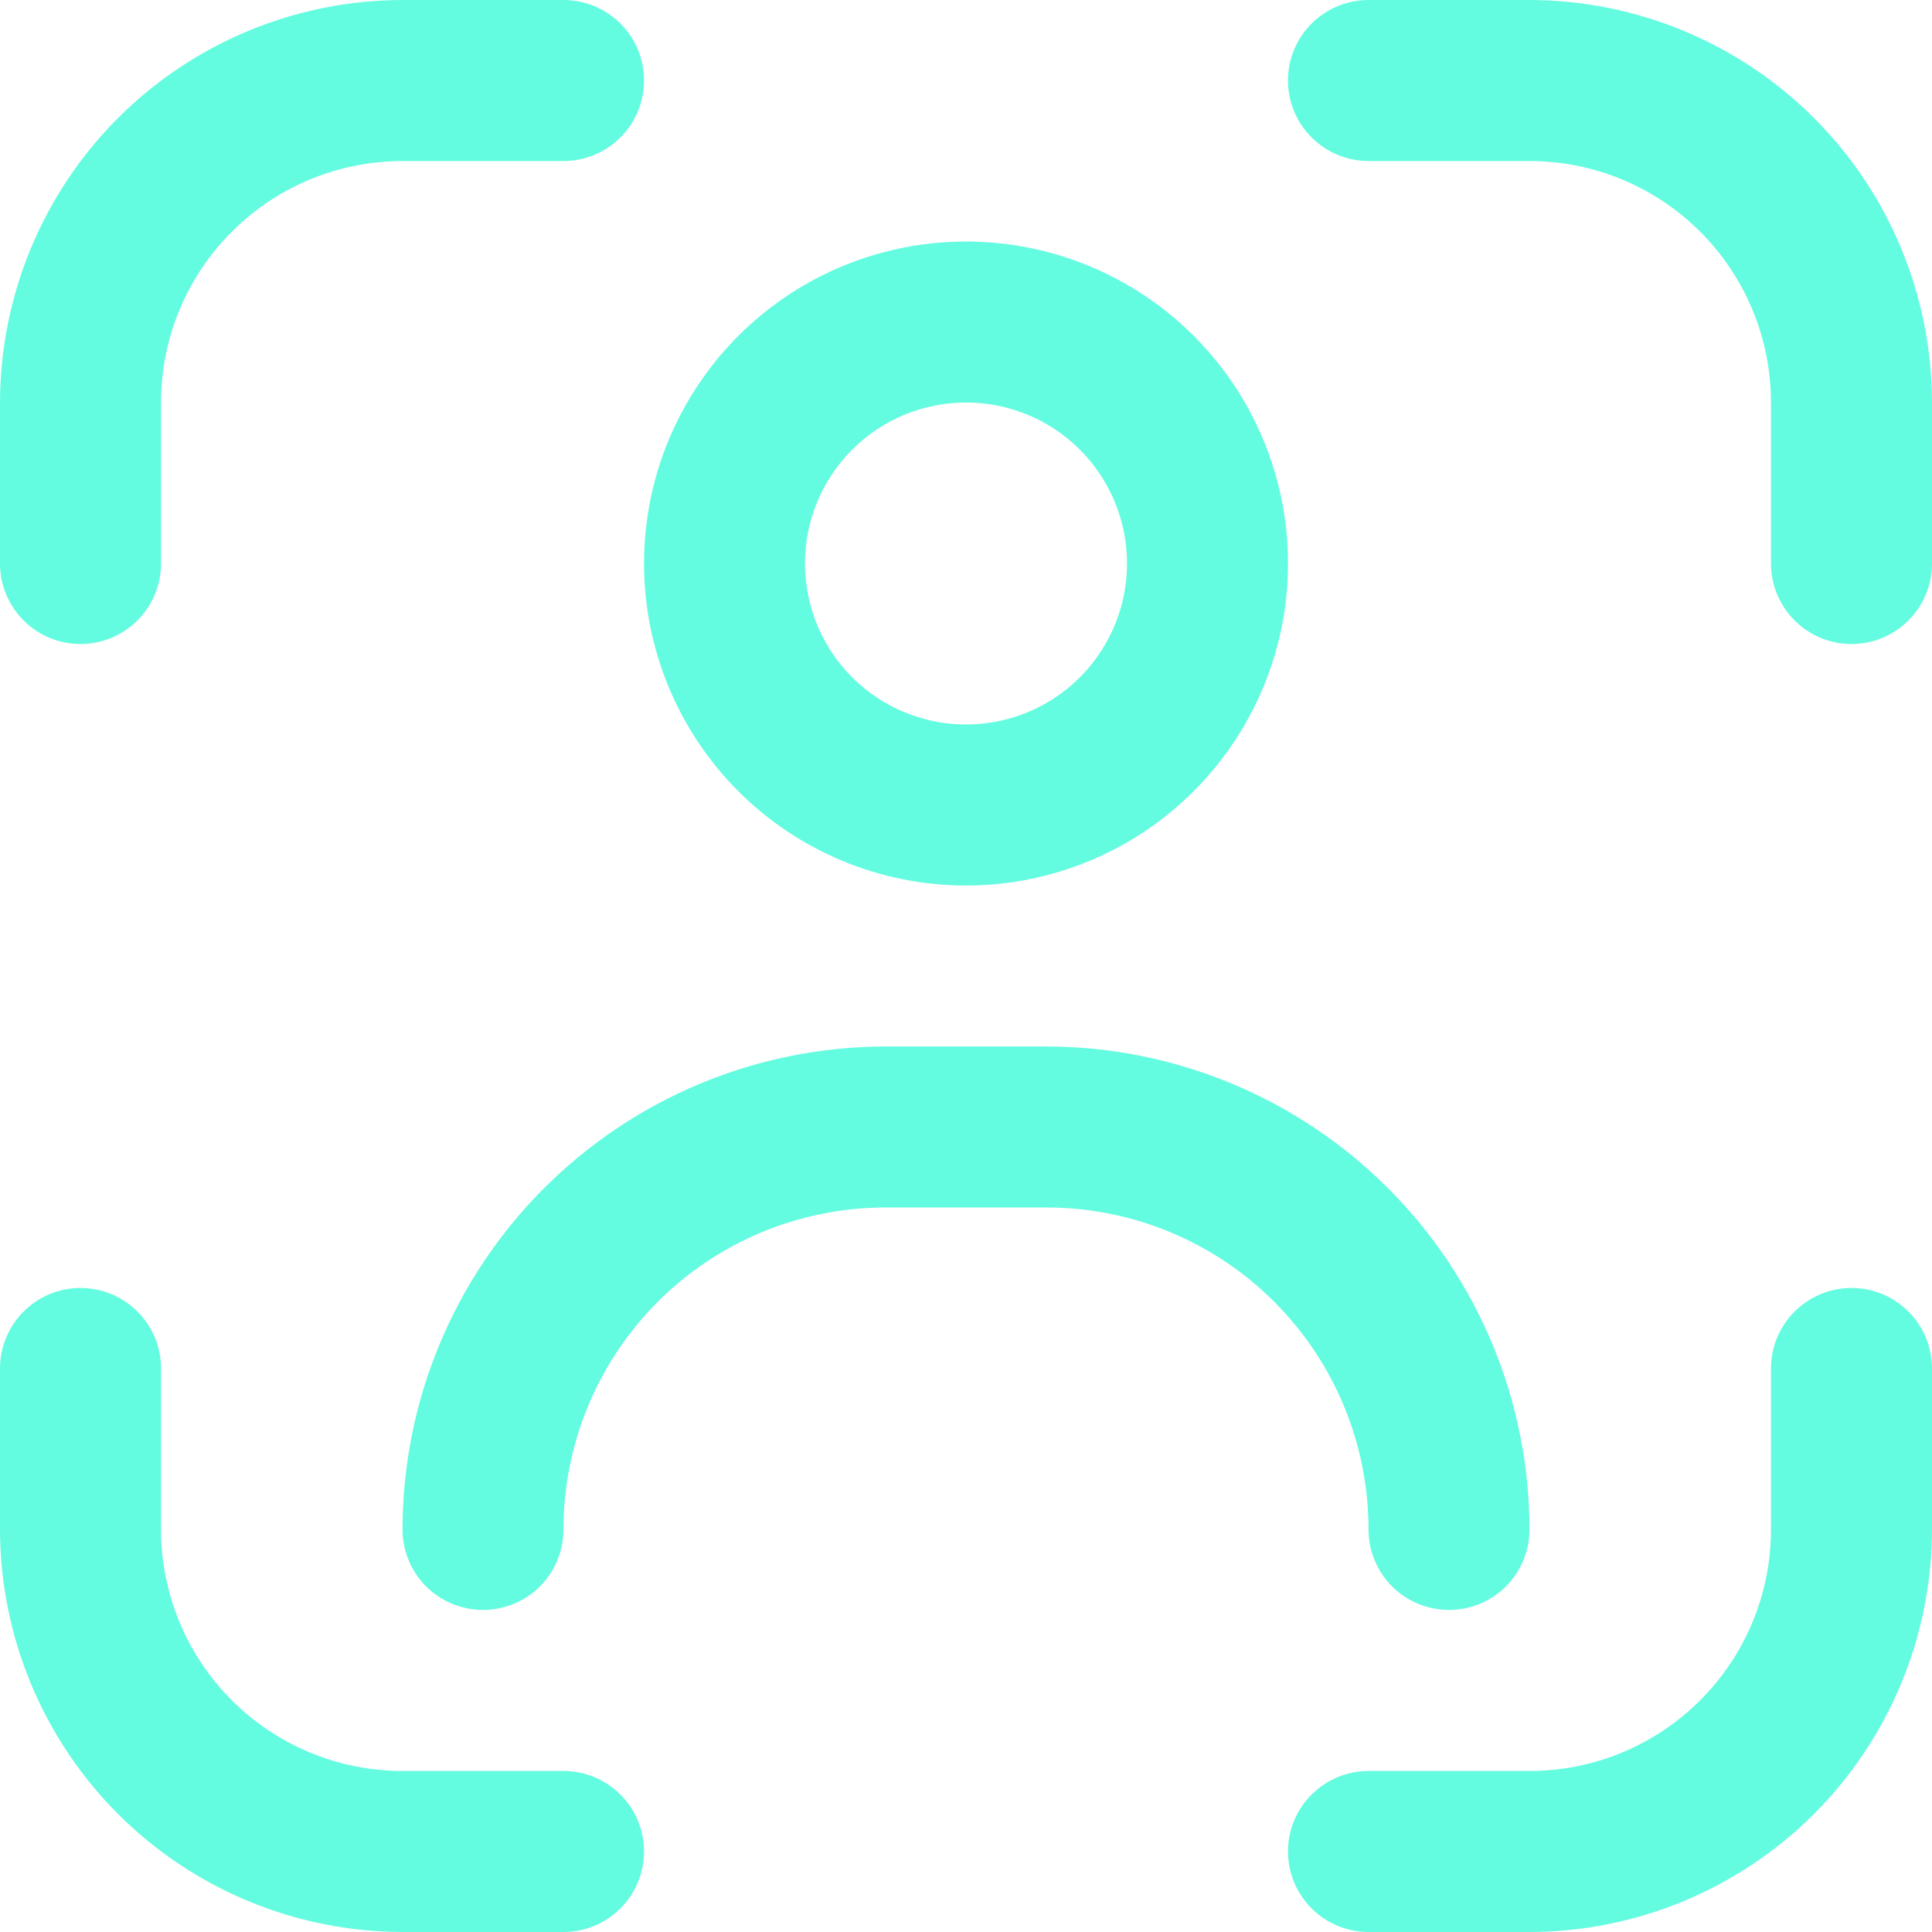
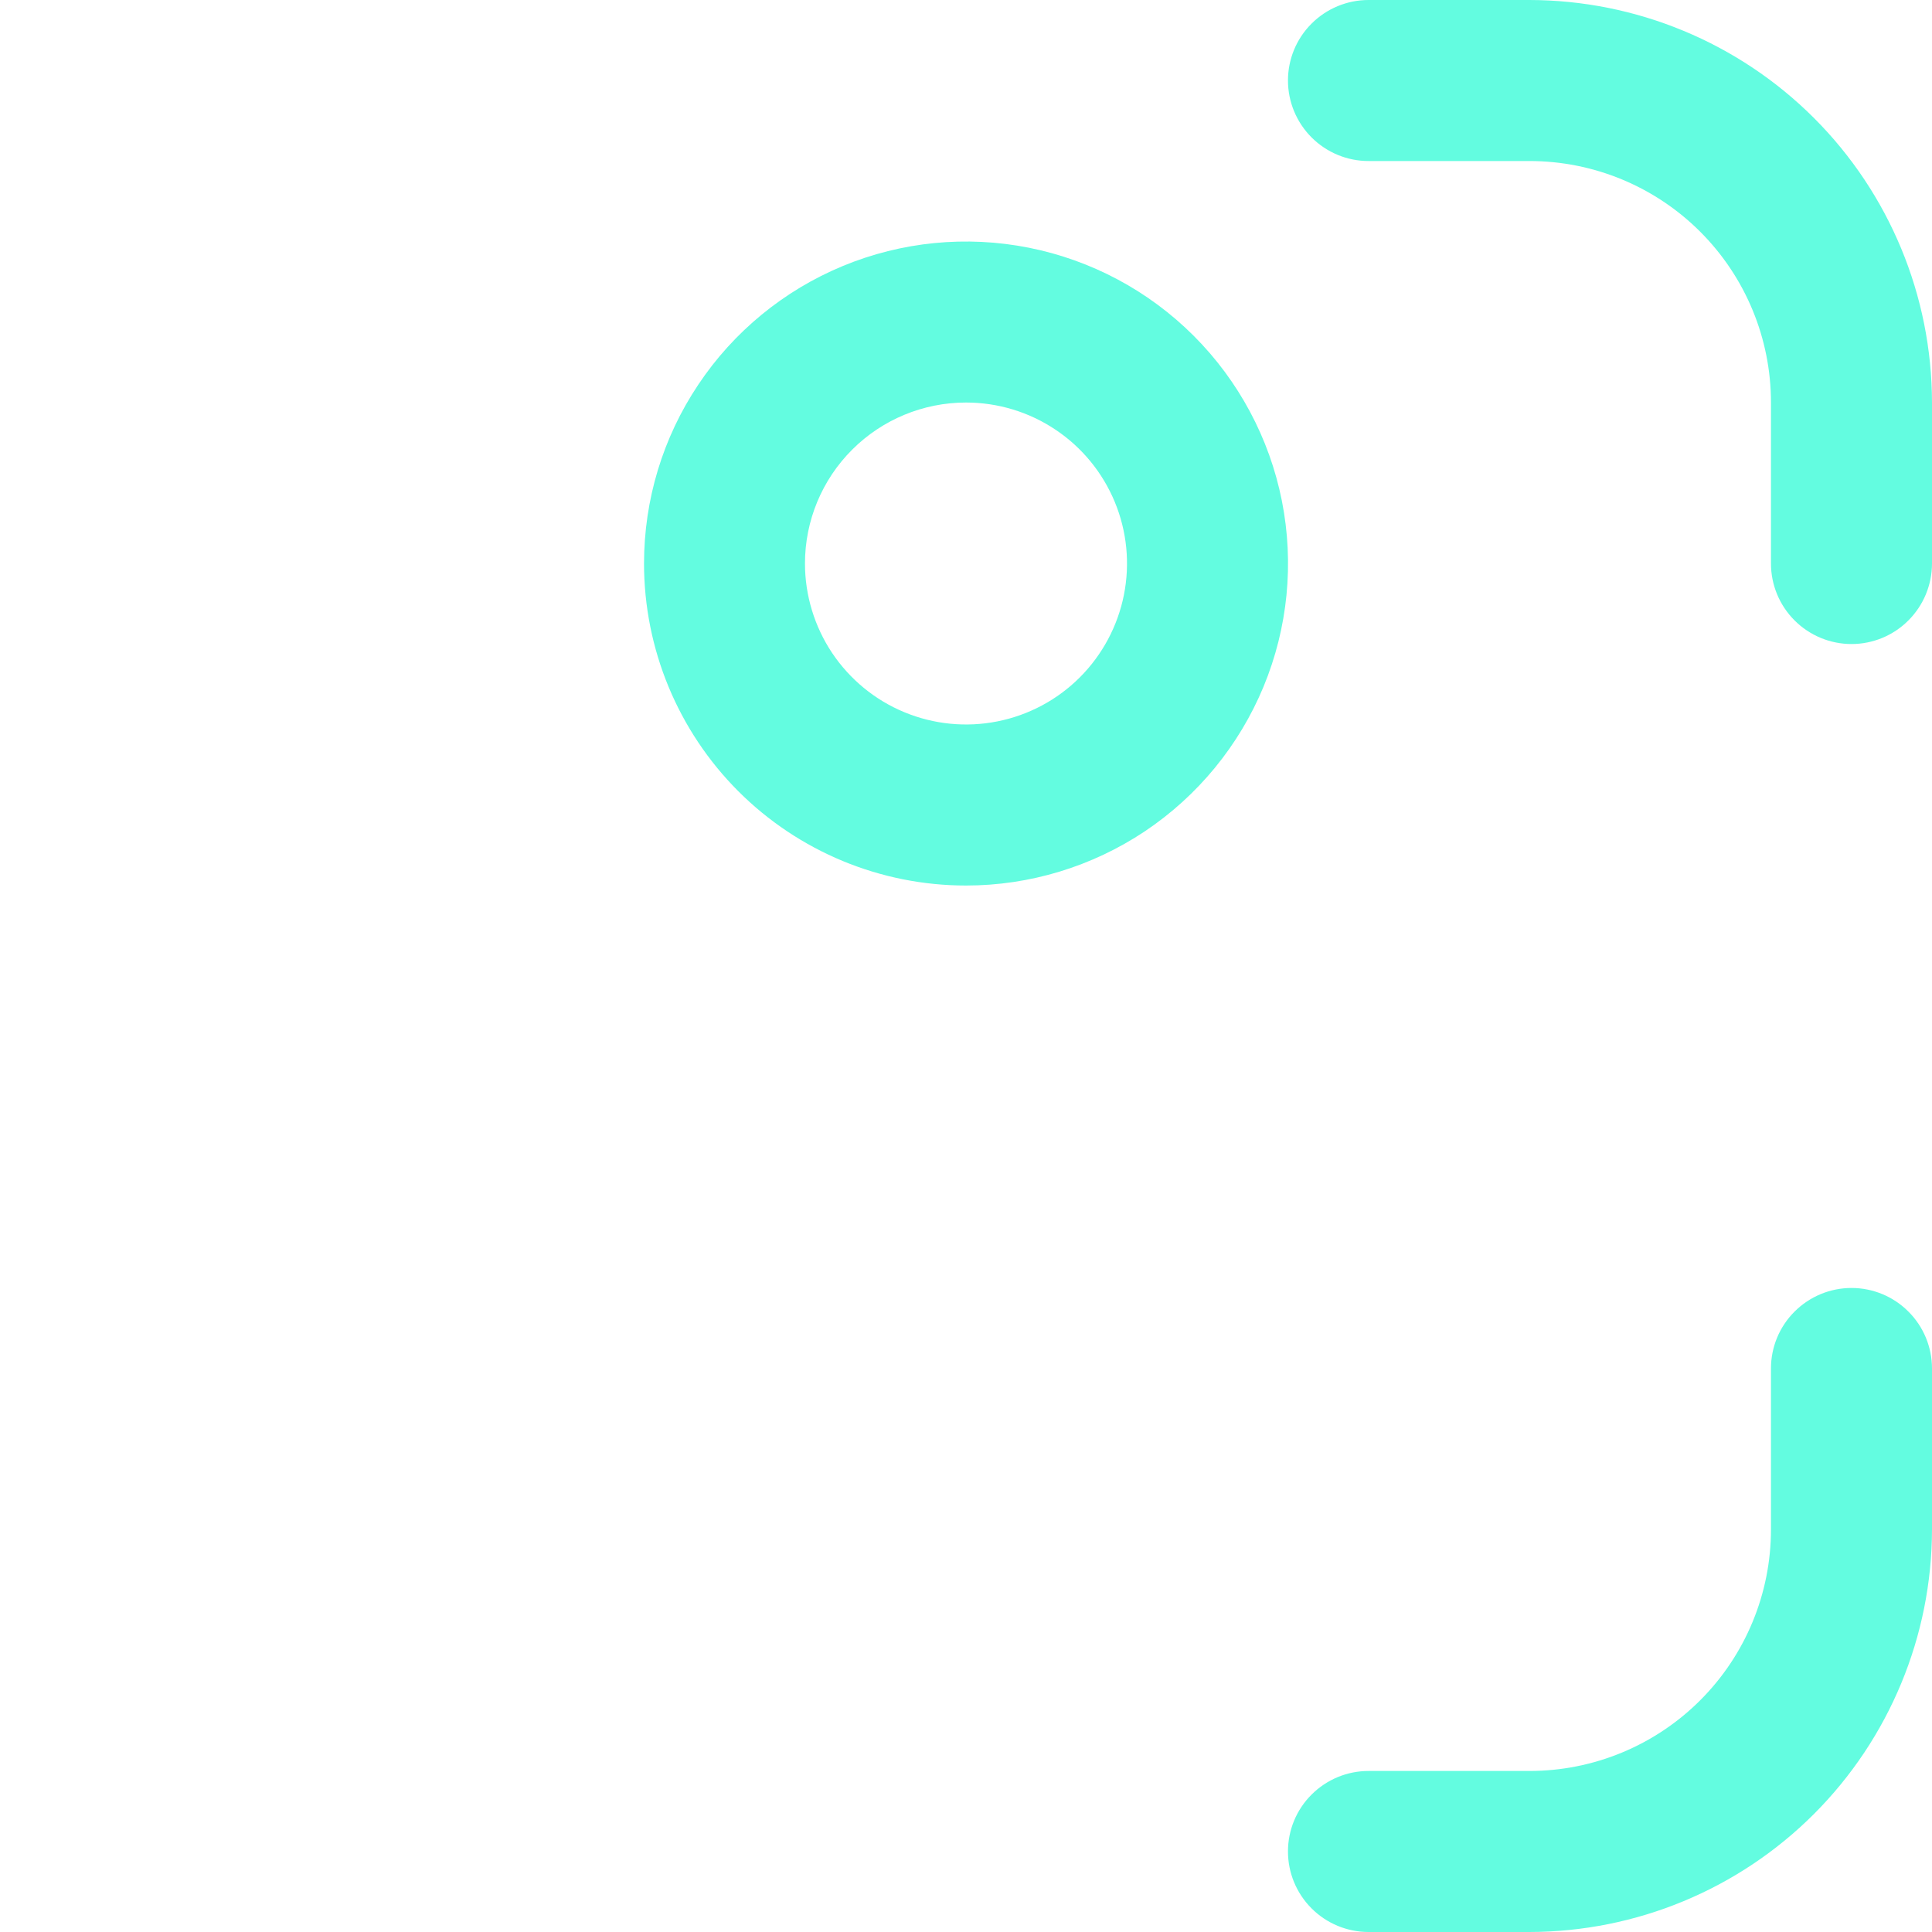
<svg xmlns="http://www.w3.org/2000/svg" width="23" height="23" viewBox="0 0 23 23" fill="none">
  <g clip-path="url(#clip0_423_597)">
    <path d="M22.042 15.333C21.788 15.333 21.544 15.434 21.364 15.614C21.184 15.793 21.083 16.037 21.083 16.291V18.208C21.083 18.971 20.78 19.702 20.241 20.241C19.702 20.78 18.971 21.083 18.208 21.083H16.292C16.038 21.083 15.794 21.184 15.614 21.364C15.434 21.543 15.333 21.787 15.333 22.041C15.333 22.296 15.434 22.539 15.614 22.719C15.794 22.899 16.038 23 16.292 23H18.208C19.479 22.998 20.697 22.493 21.595 21.595C22.493 20.696 22.998 19.478 23 18.208V16.291C23 16.037 22.899 15.793 22.719 15.614C22.54 15.434 22.296 15.333 22.042 15.333Z" fill="#63FCE0" />
-     <path d="M0.958 7.667C1.212 7.667 1.456 7.566 1.636 7.386C1.816 7.206 1.917 6.963 1.917 6.708V4.792C1.917 4.029 2.22 3.298 2.759 2.759C3.298 2.22 4.029 1.917 4.792 1.917H6.708C6.963 1.917 7.206 1.816 7.386 1.636C7.566 1.456 7.667 1.212 7.667 0.958C7.667 0.704 7.566 0.46 7.386 0.281C7.206 0.101 6.963 0 6.708 0L4.792 0C3.521 0.002 2.303 0.507 1.405 1.405C0.507 2.303 0.002 3.521 0 4.792L0 6.708C0 6.963 0.101 7.206 0.281 7.386C0.46 7.566 0.704 7.667 0.958 7.667Z" fill="#63FCE0" />
-     <path d="M6.708 21.083H4.792C4.029 21.083 3.298 20.78 2.759 20.241C2.22 19.702 1.917 18.971 1.917 18.208V16.291C1.917 16.037 1.816 15.793 1.636 15.614C1.456 15.434 1.212 15.333 0.958 15.333C0.704 15.333 0.46 15.434 0.281 15.614C0.101 15.793 0 16.037 0 16.291L0 18.208C0.002 19.478 0.507 20.696 1.405 21.595C2.303 22.493 3.521 22.998 4.792 23H6.708C6.963 23 7.206 22.899 7.386 22.719C7.566 22.539 7.667 22.296 7.667 22.041C7.667 21.787 7.566 21.543 7.386 21.364C7.206 21.184 6.963 21.083 6.708 21.083Z" fill="#63FCE0" />
    <path d="M18.208 0H16.292C16.038 0 15.794 0.101 15.614 0.281C15.434 0.46 15.333 0.704 15.333 0.958C15.333 1.212 15.434 1.456 15.614 1.636C15.794 1.816 16.038 1.917 16.292 1.917H18.208C18.971 1.917 19.702 2.22 20.241 2.759C20.78 3.298 21.083 4.029 21.083 4.792V6.708C21.083 6.963 21.184 7.206 21.364 7.386C21.544 7.566 21.788 7.667 22.042 7.667C22.296 7.667 22.54 7.566 22.719 7.386C22.899 7.206 23 6.963 23 6.708V4.792C22.998 3.521 22.493 2.303 21.595 1.405C20.697 0.507 19.479 0.002 18.208 0V0Z" fill="#63FCE0" />
    <path d="M11.5 10.542C12.258 10.542 12.999 10.317 13.63 9.896C14.26 9.474 14.751 8.876 15.042 8.175C15.332 7.475 15.408 6.704 15.26 5.96C15.112 5.217 14.747 4.534 14.211 3.998C13.675 3.462 12.992 3.097 12.248 2.949C11.504 2.801 10.733 2.877 10.033 3.167C9.333 3.457 8.734 3.948 8.313 4.579C7.891 5.209 7.667 5.95 7.667 6.708C7.667 7.725 8.071 8.7 8.789 9.419C9.508 10.138 10.483 10.542 11.5 10.542ZM11.5 4.792C11.879 4.792 12.25 4.904 12.565 5.115C12.88 5.325 13.126 5.625 13.271 5.975C13.416 6.325 13.454 6.71 13.38 7.082C13.306 7.454 13.123 7.796 12.855 8.064C12.587 8.332 12.246 8.514 11.874 8.588C11.502 8.662 11.117 8.624 10.767 8.479C10.416 8.334 10.117 8.088 9.906 7.773C9.696 7.458 9.583 7.087 9.583 6.708C9.583 6.2 9.785 5.712 10.145 5.353C10.504 4.994 10.992 4.792 11.5 4.792Z" fill="#63FCE0" />
-     <path d="M17.25 19.166C17.504 19.166 17.748 19.065 17.928 18.886C18.107 18.706 18.208 18.462 18.208 18.208C18.207 16.683 17.601 15.222 16.523 14.144C15.444 13.066 13.983 12.46 12.458 12.458H10.542C9.017 12.46 7.556 13.066 6.478 14.144C5.399 15.222 4.793 16.683 4.792 18.208C4.792 18.462 4.893 18.706 5.072 18.886C5.252 19.065 5.496 19.166 5.75 19.166C6.004 19.166 6.248 19.065 6.428 18.886C6.607 18.706 6.708 18.462 6.708 18.208C6.708 17.191 7.112 16.216 7.831 15.497C8.55 14.778 9.525 14.375 10.542 14.375H12.458C13.475 14.375 14.45 14.778 15.169 15.497C15.888 16.216 16.292 17.191 16.292 18.208C16.292 18.462 16.393 18.706 16.572 18.886C16.752 19.065 16.996 19.166 17.25 19.166Z" fill="#63FCE0" />
  </g>
  <defs>
    <clipPath id="clip0_423_597">
      <rect width="23" height="23" fill="white" />
    </clipPath>
  </defs>
</svg>